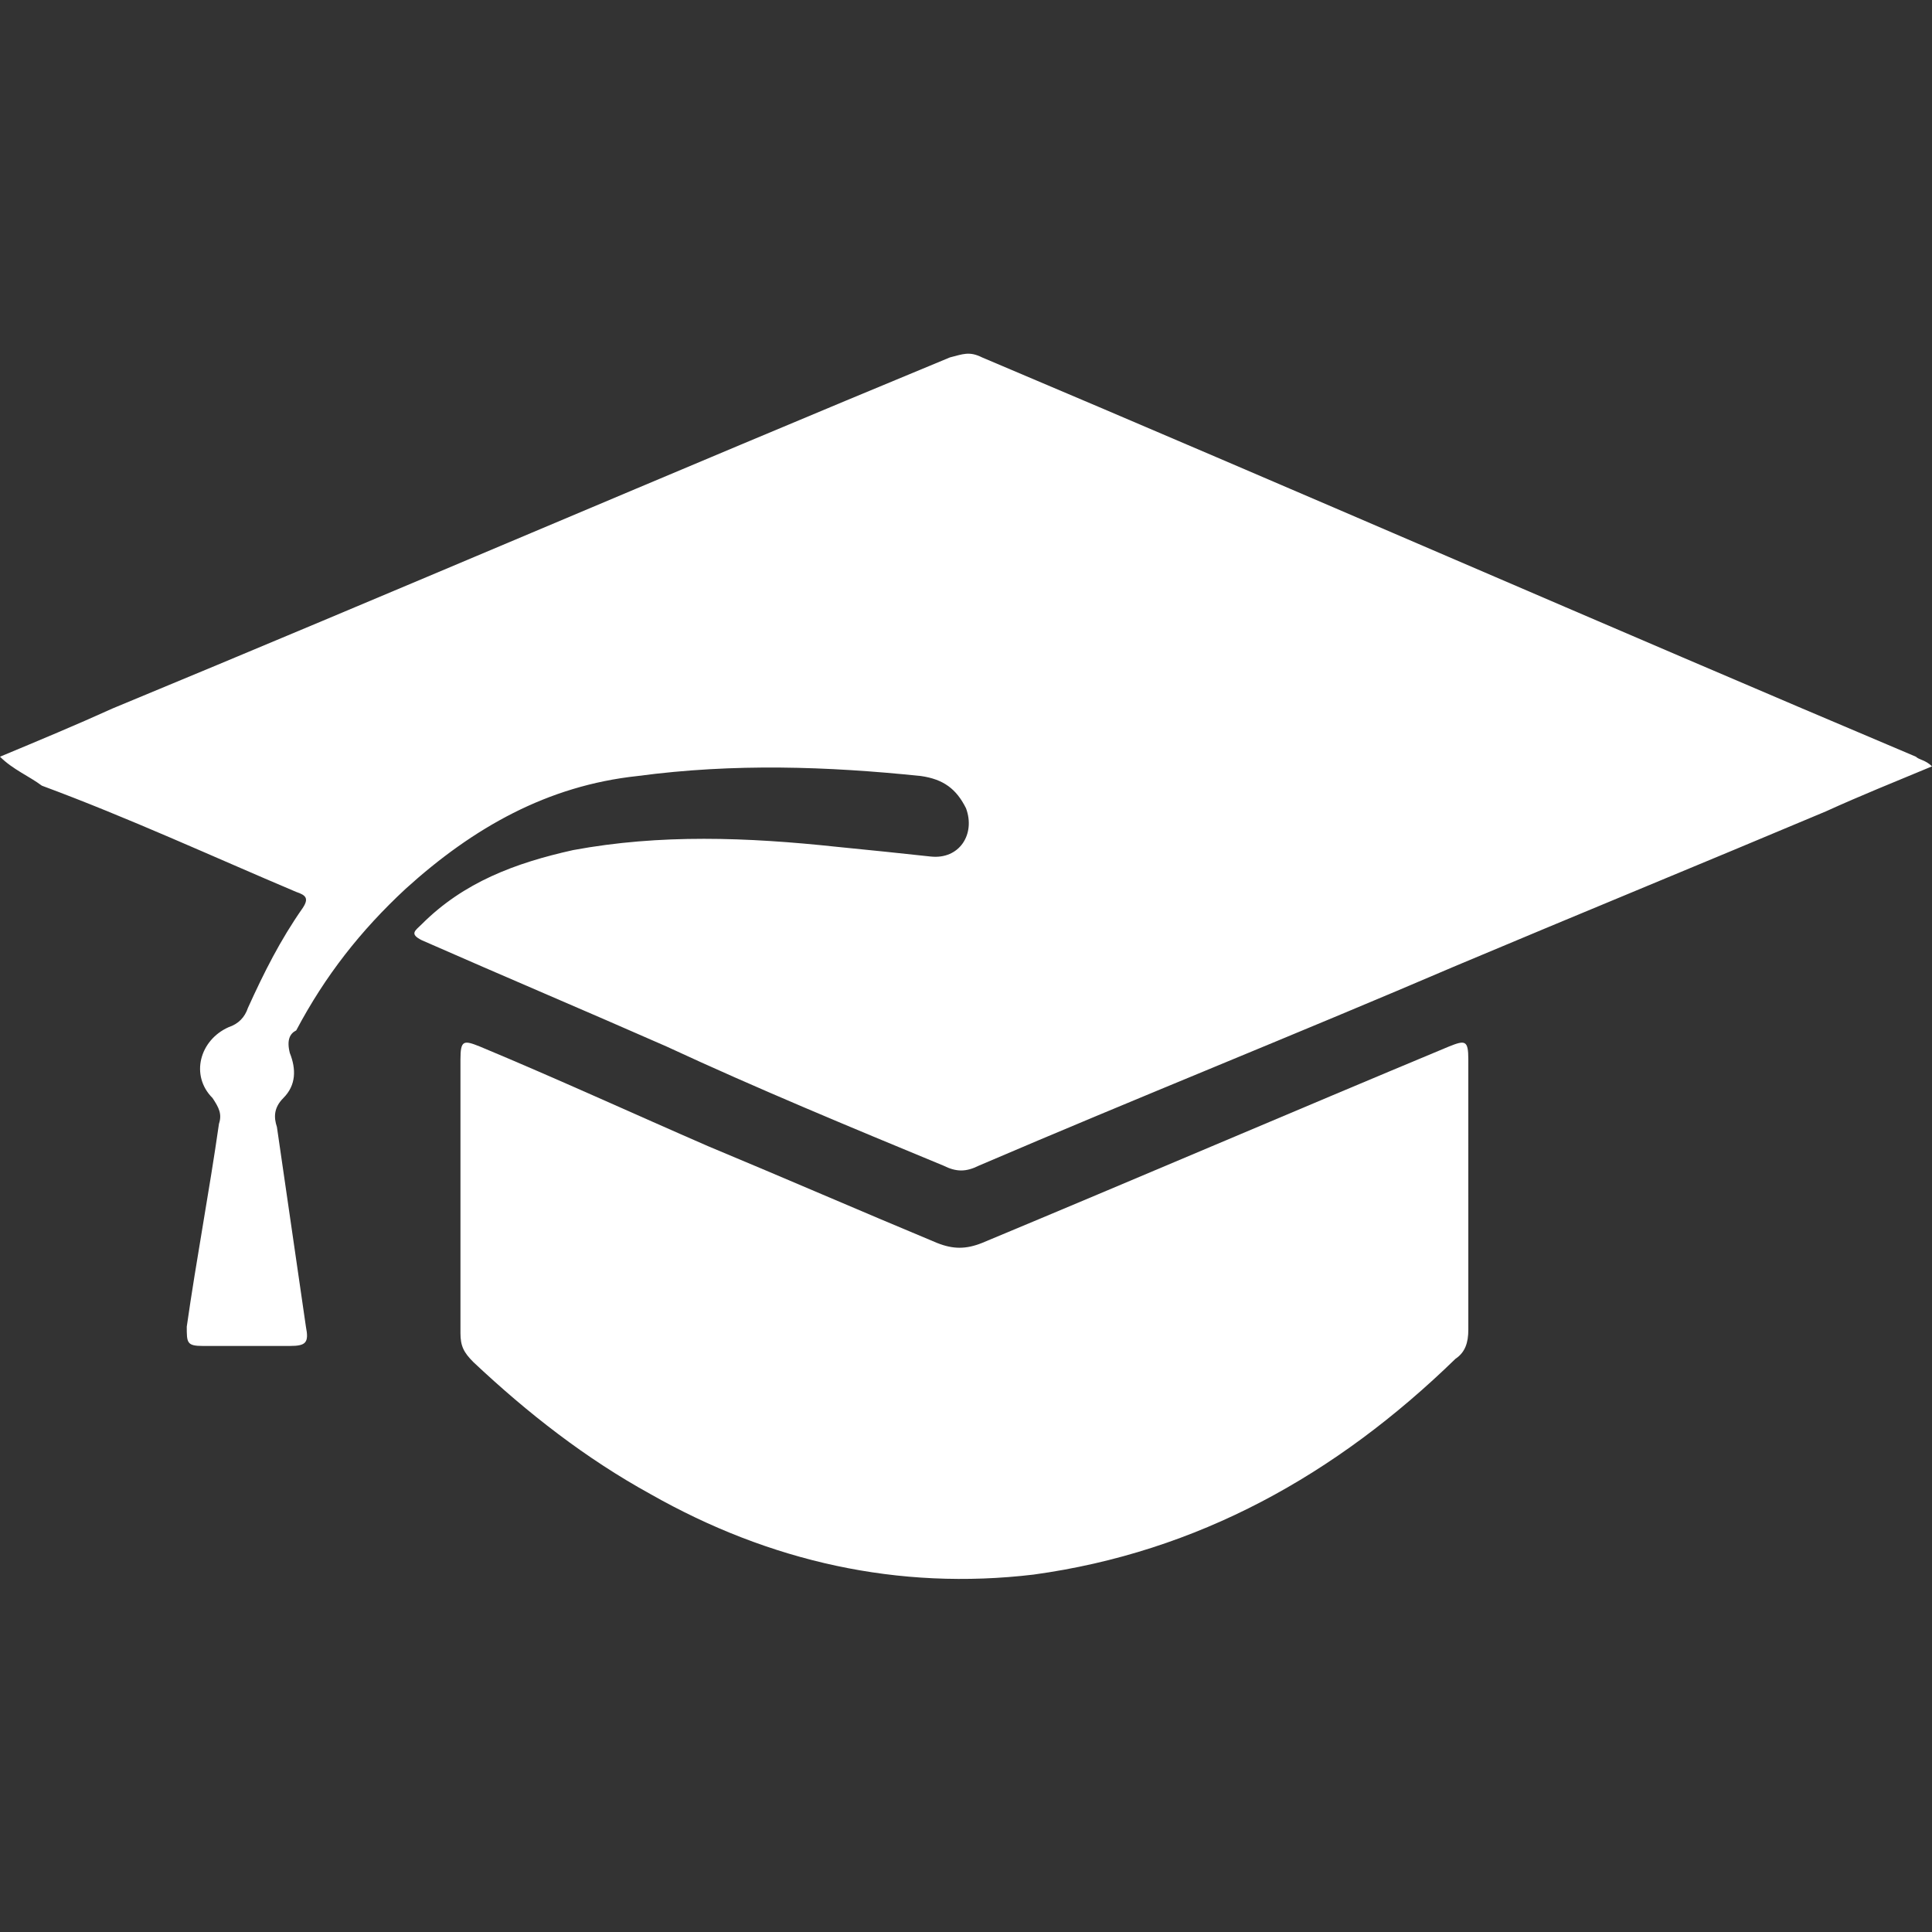
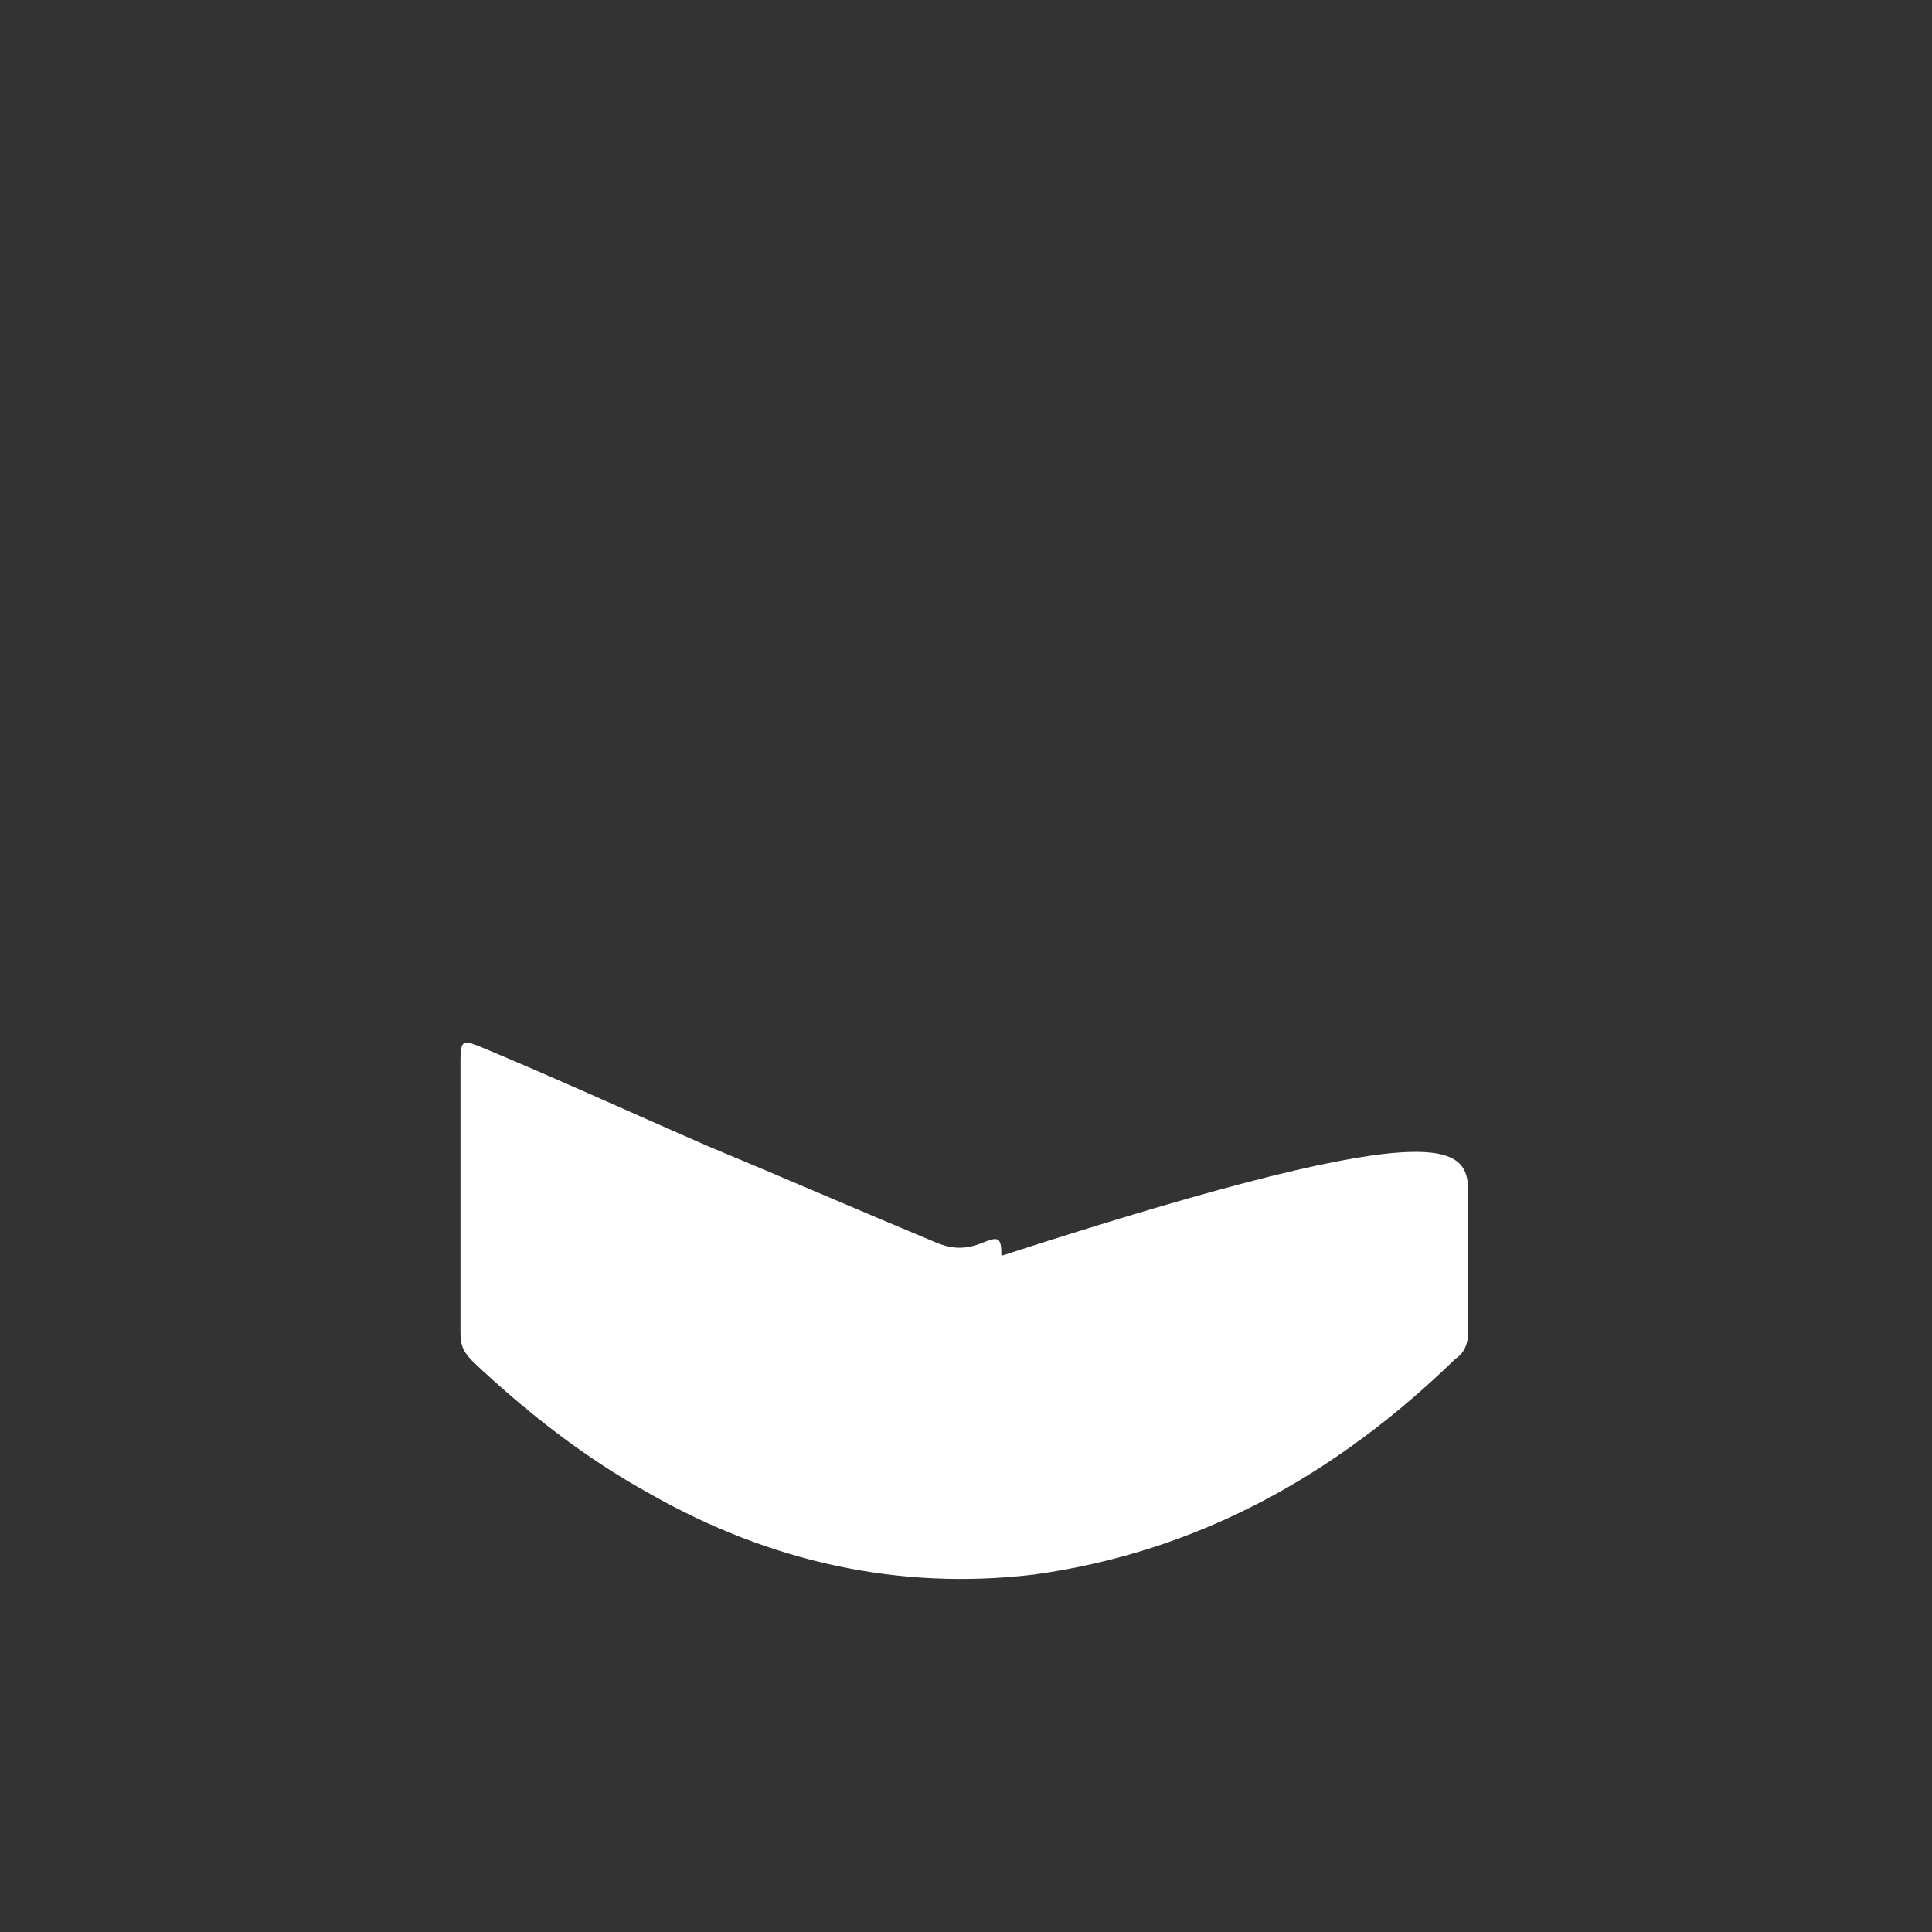
<svg xmlns="http://www.w3.org/2000/svg" version="1.1" id="Layer_1" x="0px" y="0px" viewBox="0 0 60 60" style="enable-background:new 0 0 60 60;" xml:space="preserve">
  <rect x="0" y="0" width="60" height="60" fill="#333333" stroke="none" />
  <style type="text/css">
	.st0{fill:#FFFFFF;}
</style>
  <g>
-     <path class="st0" d="M0,23.5c1.2-0.5,2.4-1,3.5-1.5c8.7-3.6,17.3-7.3,26-10.9c0.4-0.1,0.6-0.2,1,0c9.7,4.1,19.3,8.3,29,12.4   c0.1,0.1,0.3,0.1,0.5,0.3c-1.2,0.5-2.2,0.9-3.3,1.4c-3.8,1.6-7.7,3.2-11.5,4.8c-4.9,2.1-9.9,4.1-14.8,6.2c-0.4,0.2-0.7,0.2-1.1,0   c-2.9-1.2-5.8-2.4-8.6-3.7c-2.5-1.1-5.1-2.2-7.6-3.3c-0.4-0.2-0.2-0.3,0-0.5c1.3-1.3,2.9-1.9,4.7-2.3c2.7-0.5,5.4-0.4,8.2-0.1   c1,0.1,2,0.2,2.9,0.3c0.9,0.1,1.4-0.7,1.1-1.5c-0.3-0.6-0.7-0.9-1.4-1c-2.9-0.3-5.8-0.4-8.8,0c-2.8,0.3-5.1,1.6-7.2,3.5   c-1.4,1.3-2.5,2.7-3.4,4.4C9,32.1,8.9,32.3,9,32.7c0.2,0.5,0.2,1-0.2,1.4c-0.3,0.3-0.3,0.6-0.2,0.9c0.3,2.1,0.6,4.1,0.9,6.2   c0.1,0.5,0,0.6-0.5,0.6c-0.9,0-1.8,0-2.7,0c-0.5,0-0.5-0.1-0.5-0.6c0.3-2.1,0.7-4.2,1-6.3c0.1-0.3,0-0.5-0.2-0.8   c-0.7-0.7-0.4-1.8,0.5-2.2c0.3-0.1,0.5-0.3,0.6-0.6c0.5-1.1,1-2.1,1.7-3.1c0.2-0.3,0.1-0.4-0.2-0.5c-2.6-1.1-5.2-2.3-7.9-3.3   C0.9,24.1,0.4,23.9,0,23.5z" />
-     <path class="st0" d="M45.6,37.2c0,1.4,0,2.7,0,4.1c0,0.4-0.1,0.7-0.4,0.9c-3.7,3.6-8,6-13.1,6.7c-4.2,0.5-8.2-0.4-11.9-2.5   c-2-1.1-3.8-2.5-5.5-4.1c-0.3-0.3-0.4-0.5-0.4-0.9c0-2.8,0-5.7,0-8.5c0-0.6,0.1-0.6,0.6-0.4c2.4,1,4.8,2.1,7.1,3.1   c2.4,1,4.7,2,7.1,3c0.5,0.2,0.9,0.2,1.4,0c4.8-2,9.7-4.1,14.5-6.1c0.5-0.2,0.6-0.2,0.6,0.4C45.6,34.3,45.6,35.7,45.6,37.2z" />
+     <path class="st0" d="M45.6,37.2c0,1.4,0,2.7,0,4.1c0,0.4-0.1,0.7-0.4,0.9c-3.7,3.6-8,6-13.1,6.7c-4.2,0.5-8.2-0.4-11.9-2.5   c-2-1.1-3.8-2.5-5.5-4.1c-0.3-0.3-0.4-0.5-0.4-0.9c0-2.8,0-5.7,0-8.5c0-0.6,0.1-0.6,0.6-0.4c2.4,1,4.8,2.1,7.1,3.1   c2.4,1,4.7,2,7.1,3c0.5,0.2,0.9,0.2,1.4,0c0.5-0.2,0.6-0.2,0.6,0.4C45.6,34.3,45.6,35.7,45.6,37.2z" />
  </g>
</svg>